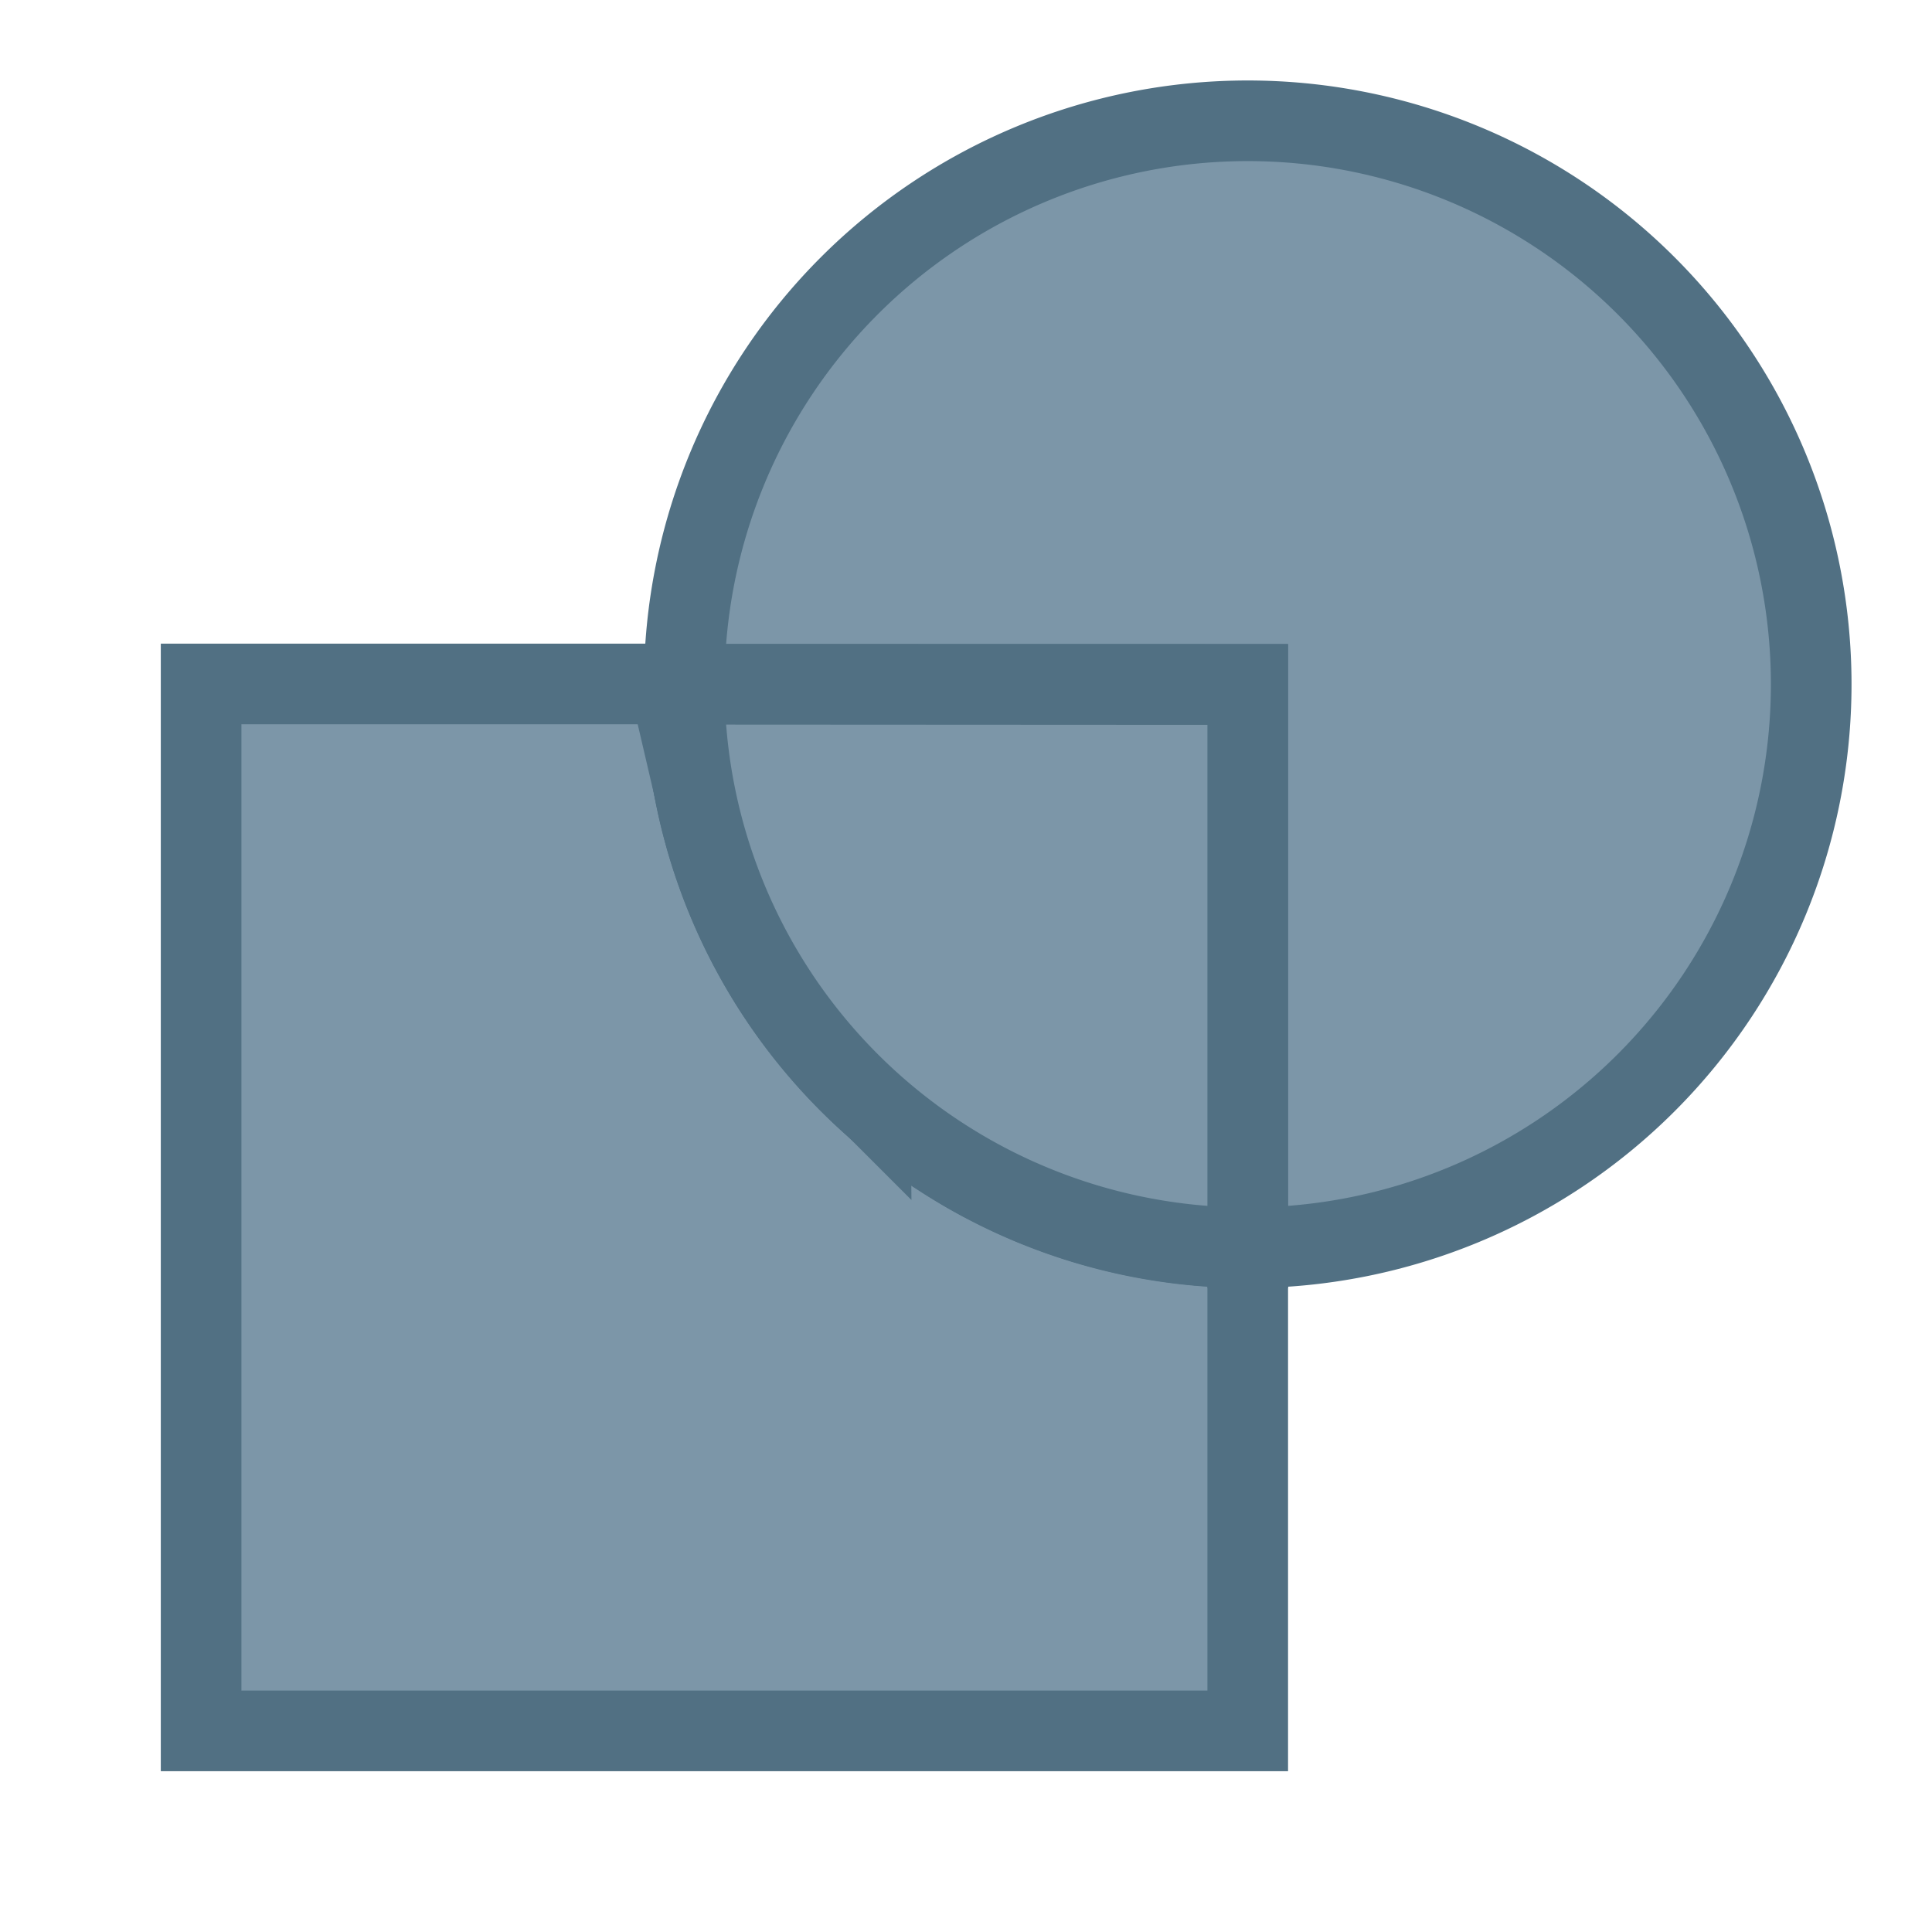
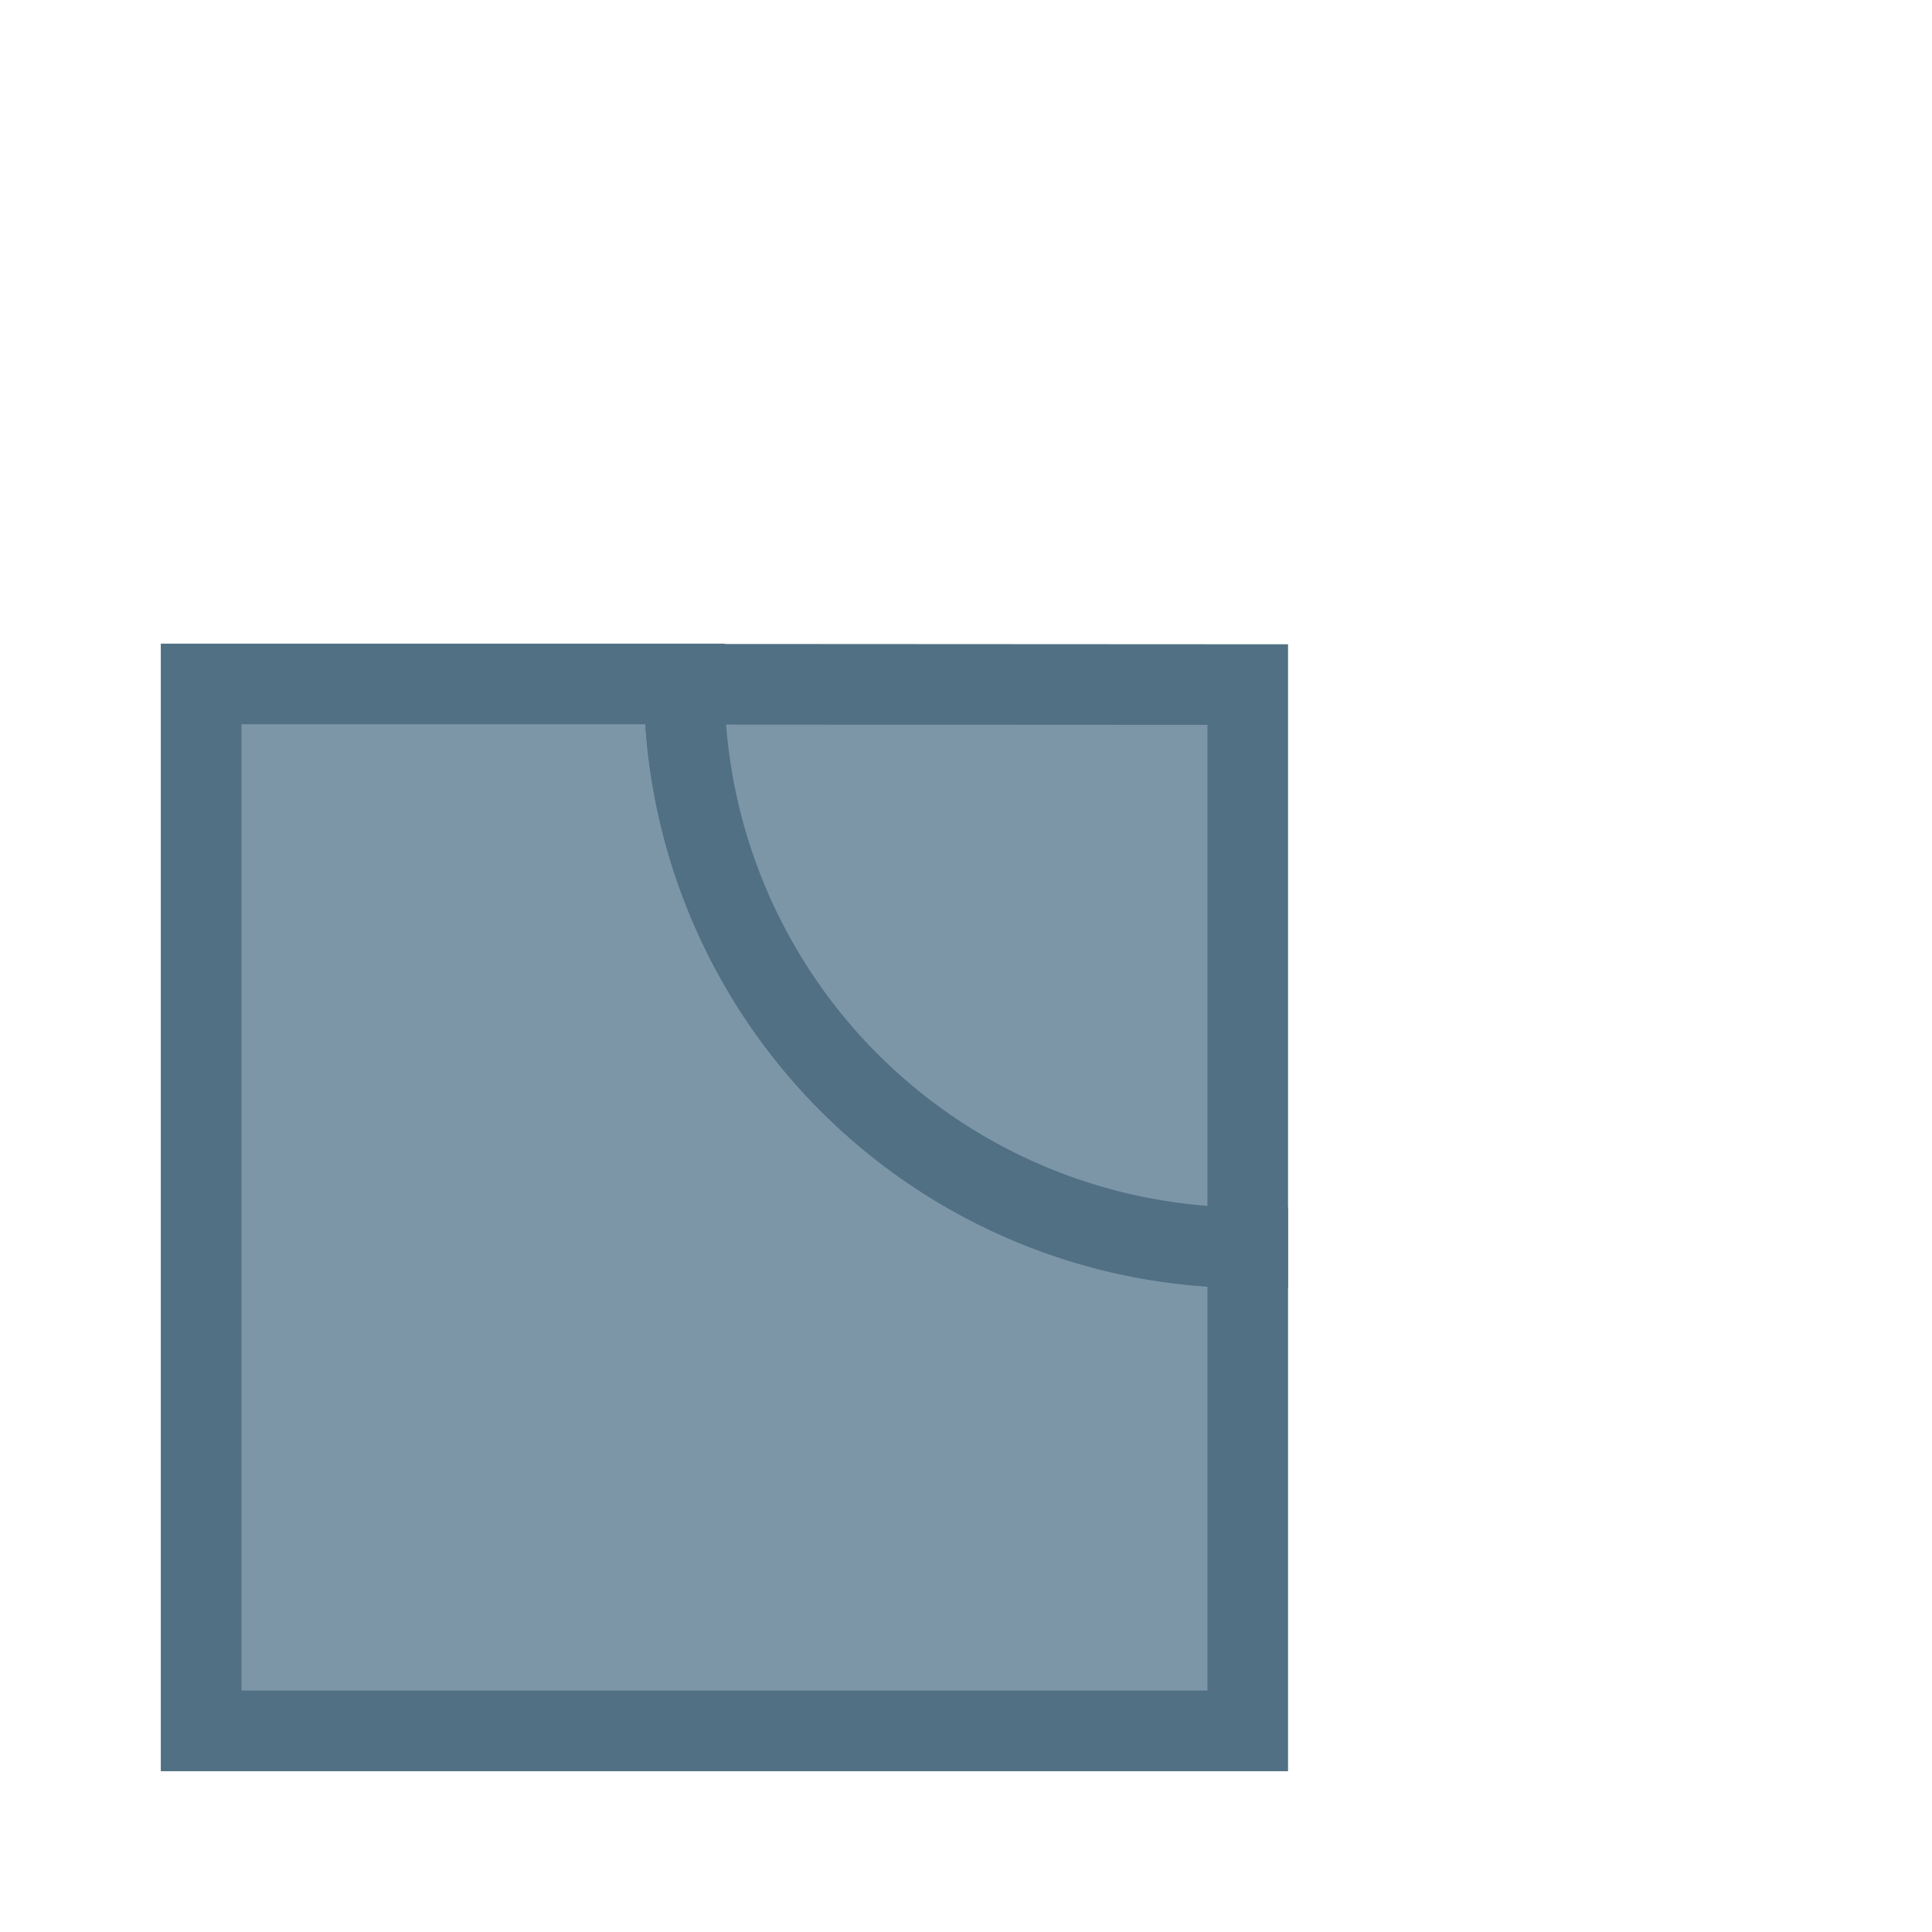
<svg xmlns="http://www.w3.org/2000/svg" width="24" height="24" viewBox="0 0 6.35 6.35">
  <g fill="#7c96a8" stroke="#517083">
    <path style="font-variant-east_asian:normal" d="M.661 2.249v3.44h3.44V4.1a1.852 1.852 0 0 1-1.852-1.852H.661z" stroke-width=".265" />
-     <path style="font-variant-east_asian:normal" d="M4.101.397a1.852 1.852 0 0 0-1.852 1.852h1.852v1.852a1.852 1.852 0 0 0 1.852-1.852A1.852 1.852 0 0 0 4.101.397zM2.249 2.249a1.852 1.852 0 0 0 .008.159 1.852 1.852 0 0 1-.008-.159zm.02.25a1.852 1.852 0 0 0 .013.089 1.852 1.852 0 0 1-.014-.089zm.035.19a1.852 1.852 0 0 0 .02.078 1.852 1.852 0 0 1-.02-.079zm.052.174a1.852 1.852 0 0 0 .03.08 1.852 1.852 0 0 1-.03-.08zm.068.166a1.852 1.852 0 0 0 .041.086 1.852 1.852 0 0 1-.041-.086zm.084.162a1.852 1.852 0 0 0 .05.08 1.852 1.852 0 0 1-.05-.08zm.107.16a1.852 1.852 0 0 0 .053.068 1.852 1.852 0 0 1-.053-.068zm.115.14a1.852 1.852 0 0 0 .062.067 1.852 1.852 0 0 1-.062-.067zm.13.13a1.852 1.852 0 0 0 .07.061 1.852 1.852 0 0 1-.07-.062zm.139.114a1.852 1.852 0 0 0 .08.058A1.852 1.852 0 0 1 3 3.735zm.16.107a1.852 1.852 0 0 0 .076.043 1.852 1.852 0 0 1-.076-.043zm.162.084a1.852 1.852 0 0 0 .086.039 1.852 1.852 0 0 1-.086-.039zm.166.068a1.852 1.852 0 0 0 .096.032 1.852 1.852 0 0 1-.096-.032zm.175.052a1.852 1.852 0 0 0 .1.022 1.852 1.852 0 0 1-.1-.022zm.189.036a1.852 1.852 0 0 0 .091.011 1.852 1.852 0 0 1-.091-.011z" stroke-width=".265" />
    <path style="font-variant-east_asian:normal" d="M2.249 2.249a1.852 1.852 0 0 0 1.852 1.852V2.25z" stroke-width=".265" />
  </g>
</svg>